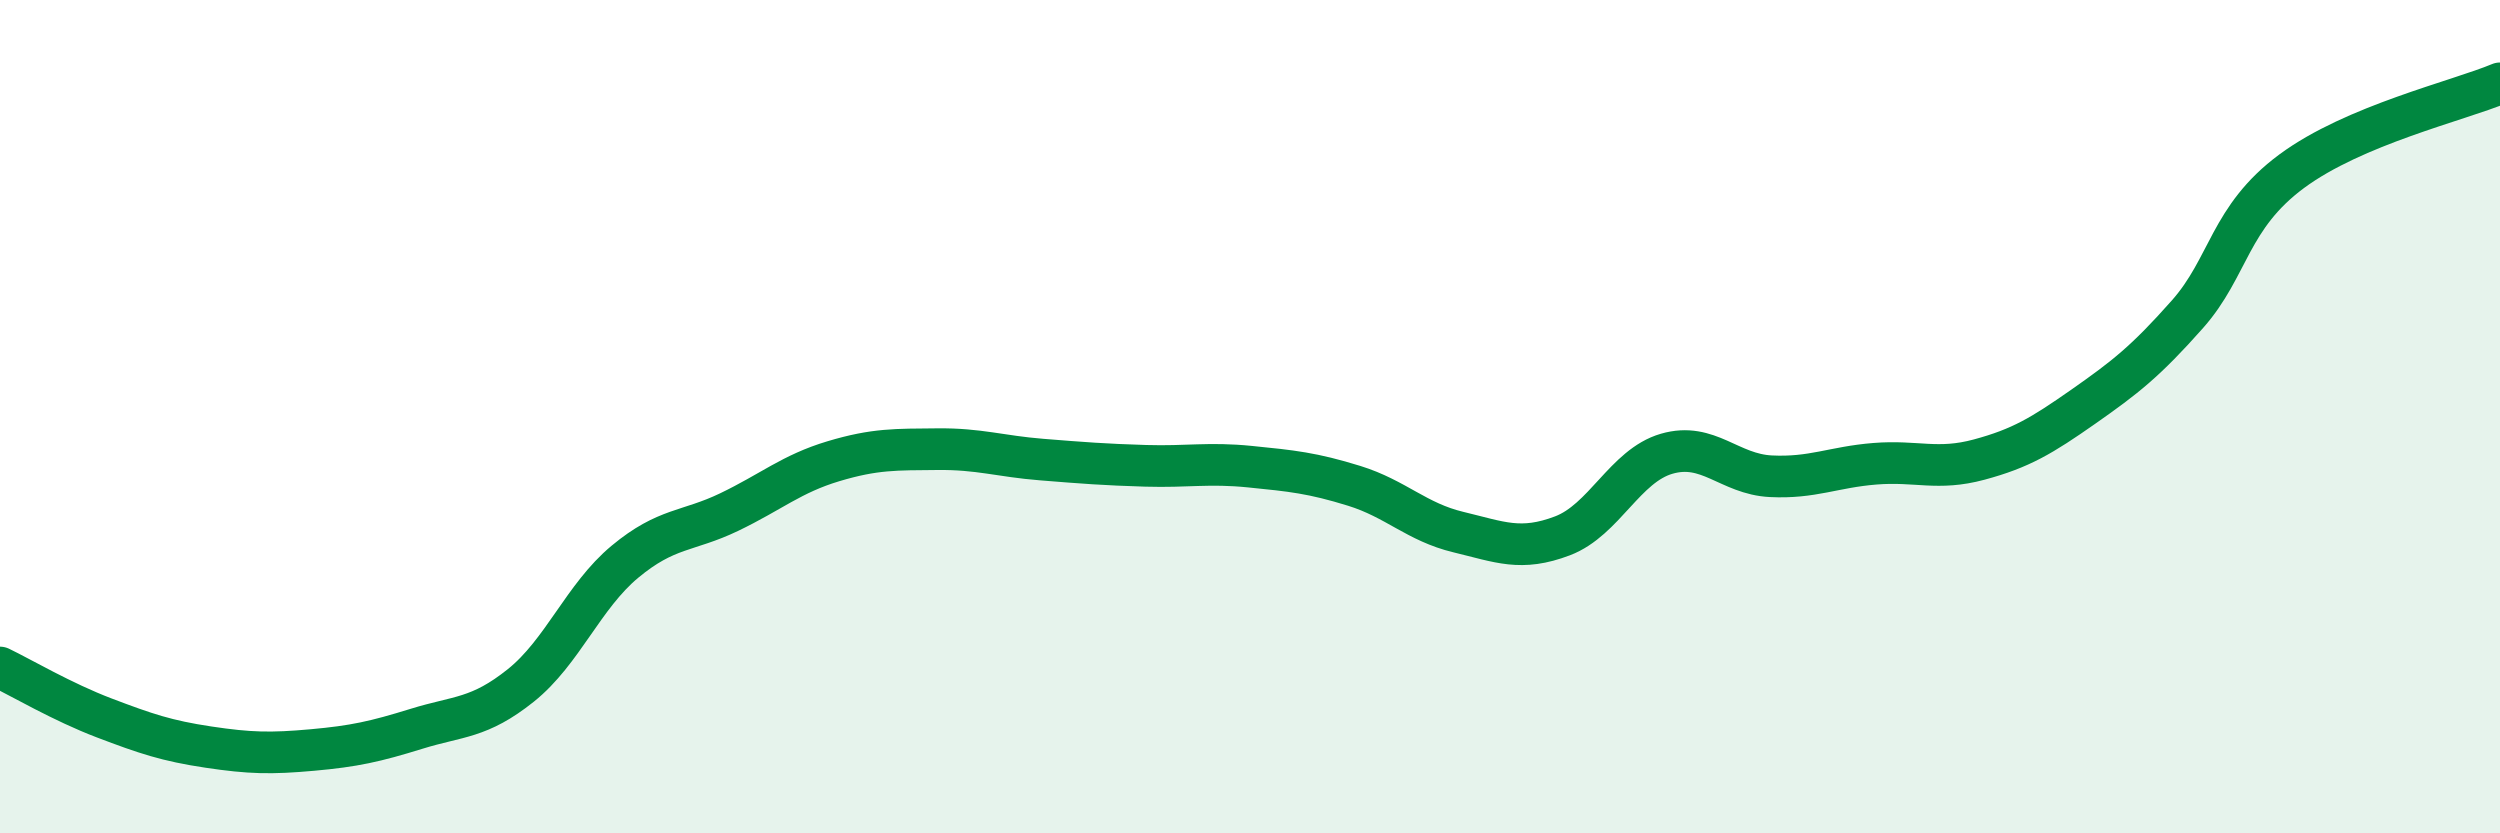
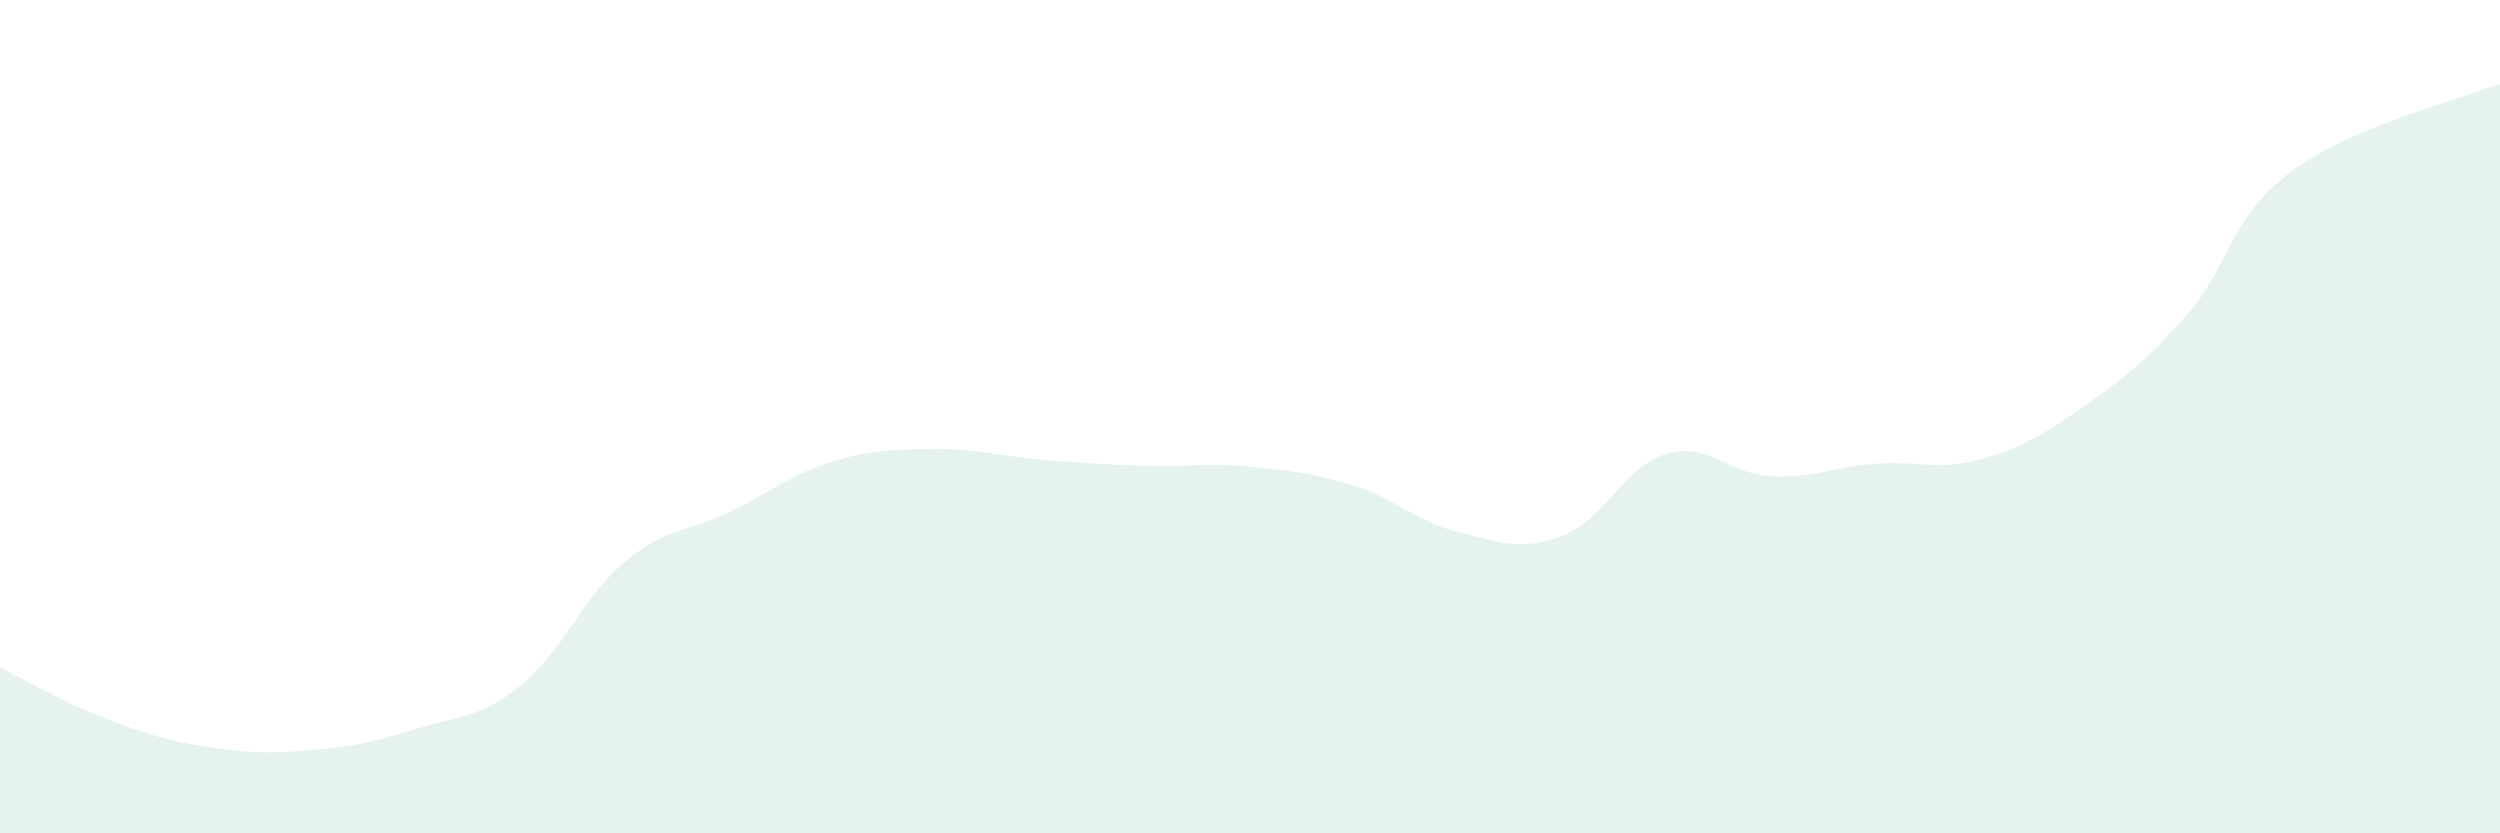
<svg xmlns="http://www.w3.org/2000/svg" width="60" height="20" viewBox="0 0 60 20">
  <path d="M 0,16.02 C 0.5,16.26 1.5,16.85 2.5,17.23 C 3.5,17.61 4,17.78 5,17.93 C 6,18.08 6.5,18.09 7.5,18 C 8.5,17.91 9,17.8 10,17.49 C 11,17.18 11.5,17.25 12.5,16.45 C 13.5,15.65 14,14.31 15,13.48 C 16,12.65 16.5,12.77 17.5,12.29 C 18.5,11.81 19,11.37 20,11.07 C 21,10.77 21.5,10.79 22.5,10.78 C 23.5,10.77 24,10.95 25,11.03 C 26,11.11 26.5,11.15 27.5,11.18 C 28.5,11.21 29,11.1 30,11.2 C 31,11.3 31.5,11.35 32.5,11.66 C 33.5,11.97 34,12.53 35,12.77 C 36,13.01 36.5,13.24 37.5,12.86 C 38.5,12.48 39,11.18 40,10.89 C 41,10.6 41.5,11.38 42.5,11.43 C 43.5,11.48 44,11.21 45,11.13 C 46,11.05 46.5,11.3 47.5,11.03 C 48.5,10.76 49,10.46 50,9.76 C 51,9.06 51.5,8.67 52.5,7.54 C 53.5,6.41 53.5,5.22 55,4.11 C 56.5,3 59,2.42 60,2L60 20L0 20Z" fill="#008740" opacity="0.1" stroke-linecap="round" stroke-linejoin="round" />
-   <path d="M 0,16.02 C 0.5,16.26 1.5,16.85 2.5,17.23 C 3.5,17.61 4,17.78 5,17.93 C 6,18.08 6.5,18.09 7.5,18 C 8.5,17.91 9,17.8 10,17.49 C 11,17.18 11.5,17.25 12.5,16.45 C 13.5,15.65 14,14.31 15,13.48 C 16,12.65 16.5,12.77 17.5,12.29 C 18.5,11.81 19,11.37 20,11.07 C 21,10.77 21.5,10.79 22.5,10.78 C 23.5,10.77 24,10.95 25,11.03 C 26,11.11 26.5,11.15 27.5,11.18 C 28.5,11.21 29,11.1 30,11.2 C 31,11.3 31.5,11.35 32.5,11.66 C 33.5,11.97 34,12.53 35,12.77 C 36,13.01 36.5,13.24 37.5,12.86 C 38.5,12.48 39,11.18 40,10.89 C 41,10.6 41.5,11.38 42.5,11.43 C 43.5,11.48 44,11.21 45,11.13 C 46,11.05 46.5,11.3 47.5,11.03 C 48.5,10.76 49,10.46 50,9.76 C 51,9.06 51.5,8.67 52.5,7.54 C 53.5,6.41 53.5,5.22 55,4.11 C 56.5,3 59,2.42 60,2" stroke="#008740" stroke-width="1" fill="none" stroke-linecap="round" stroke-linejoin="round" />
</svg>